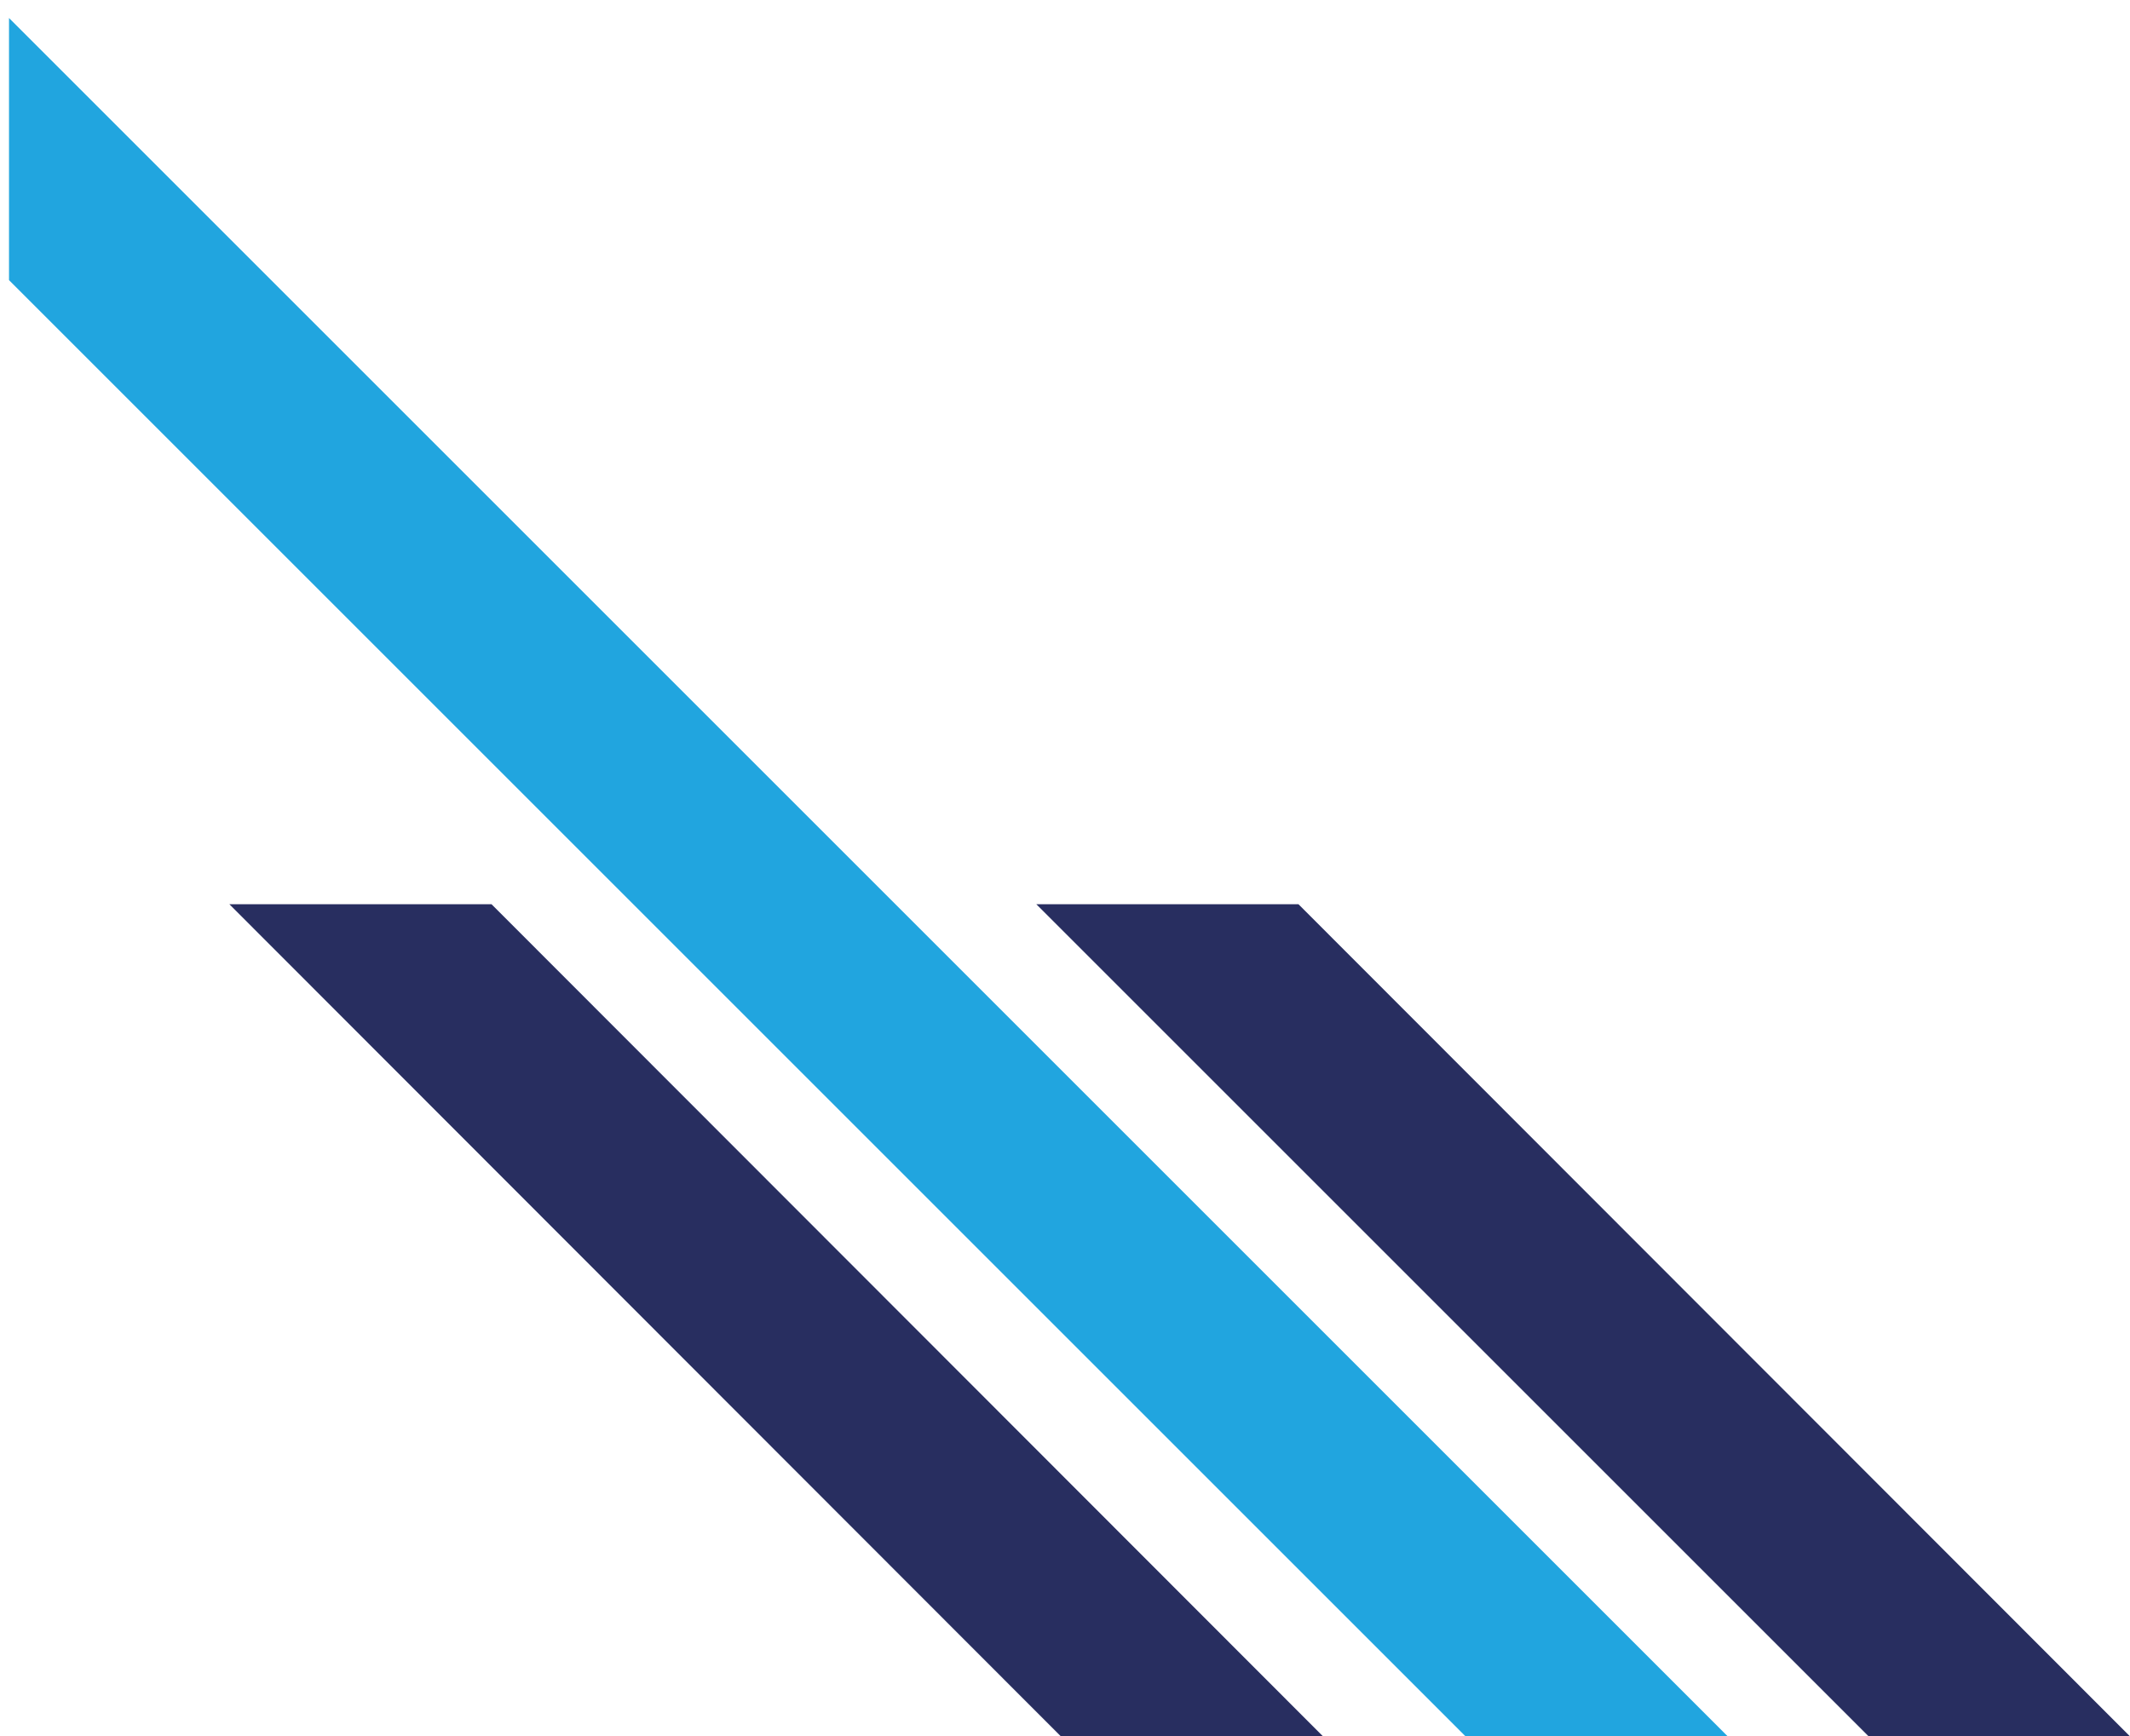
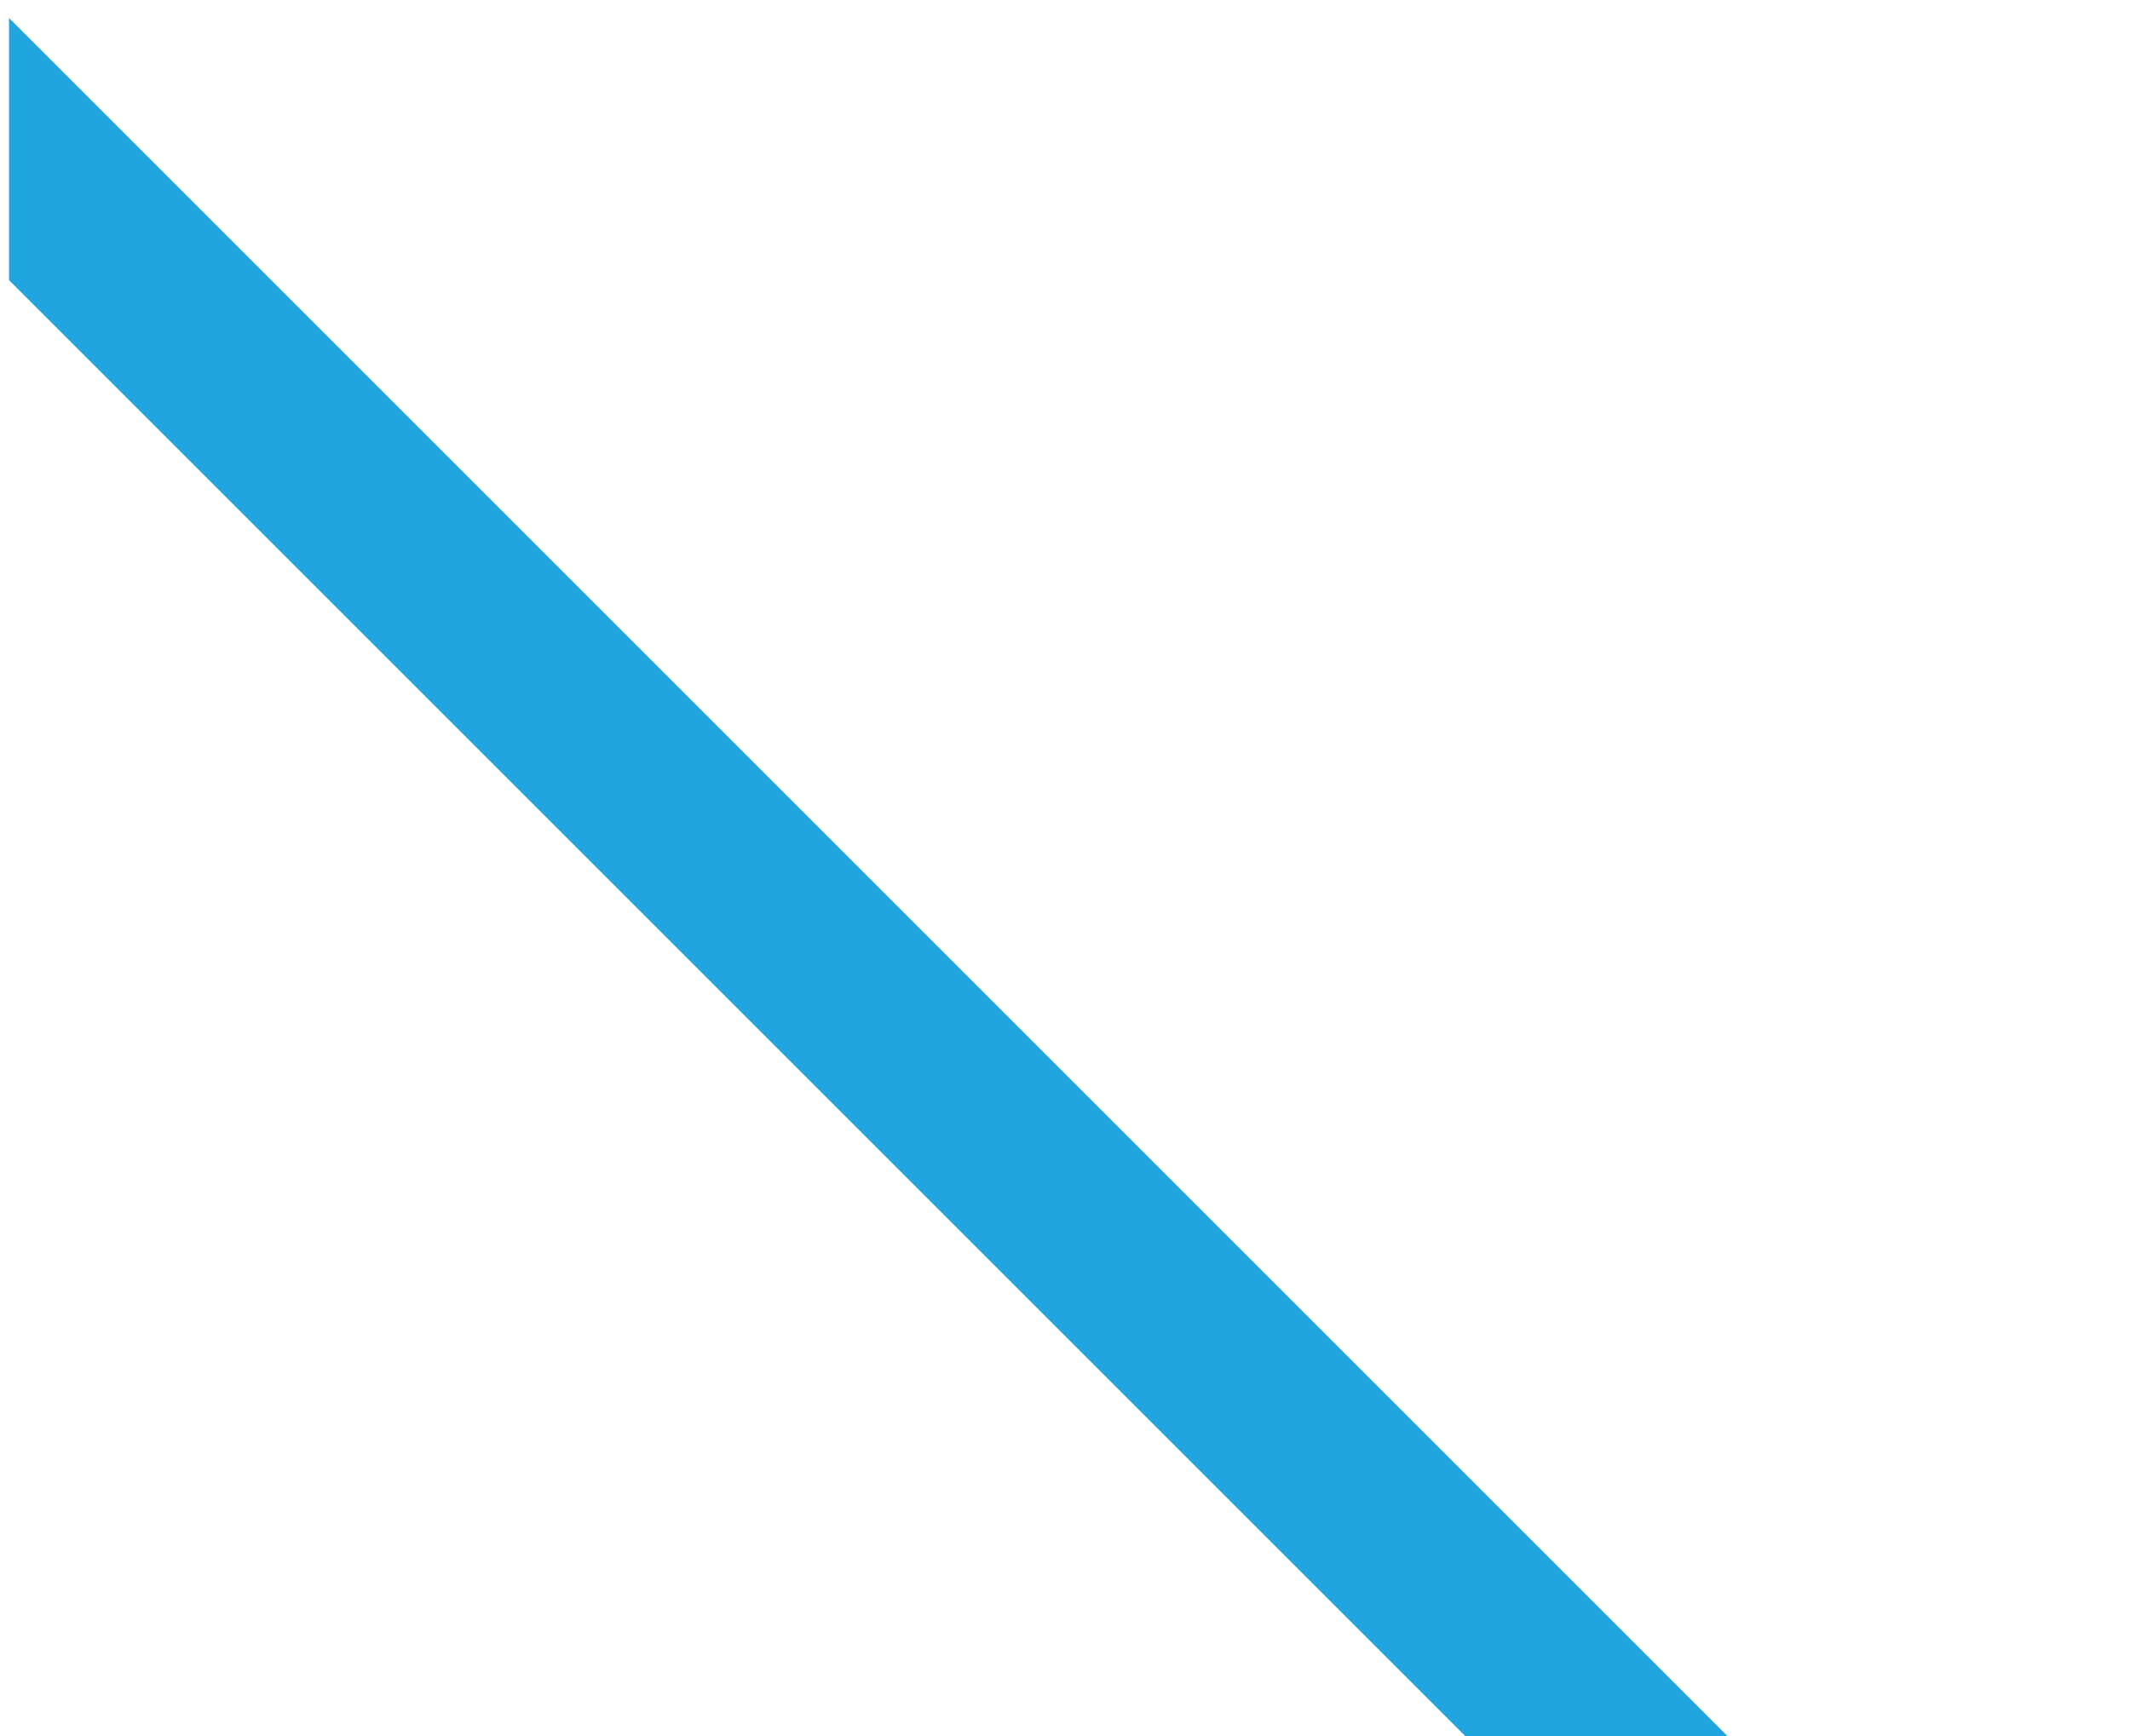
<svg xmlns="http://www.w3.org/2000/svg" version="1.1" id="Layer_1" x="0px" y="0px" viewBox="0 0 260 212" style="enable-background:new 0 0 260 212;" xml:space="preserve">
  <style type="text/css">
	.st0{fill:#21A5DF;}
	.st1{fill:#282E60;}
</style>
  <polygon class="st0" points="1.1,34.2 178.9,212 210.9,212 1.1,2.2 " />
-   <polygon class="st1" points="129.5,212 161.5,212 60,110.4 28,110.4 " />
-   <polygon class="st1" points="228.1,212 260,212 158.5,110.4 126.5,110.4 " />
</svg>